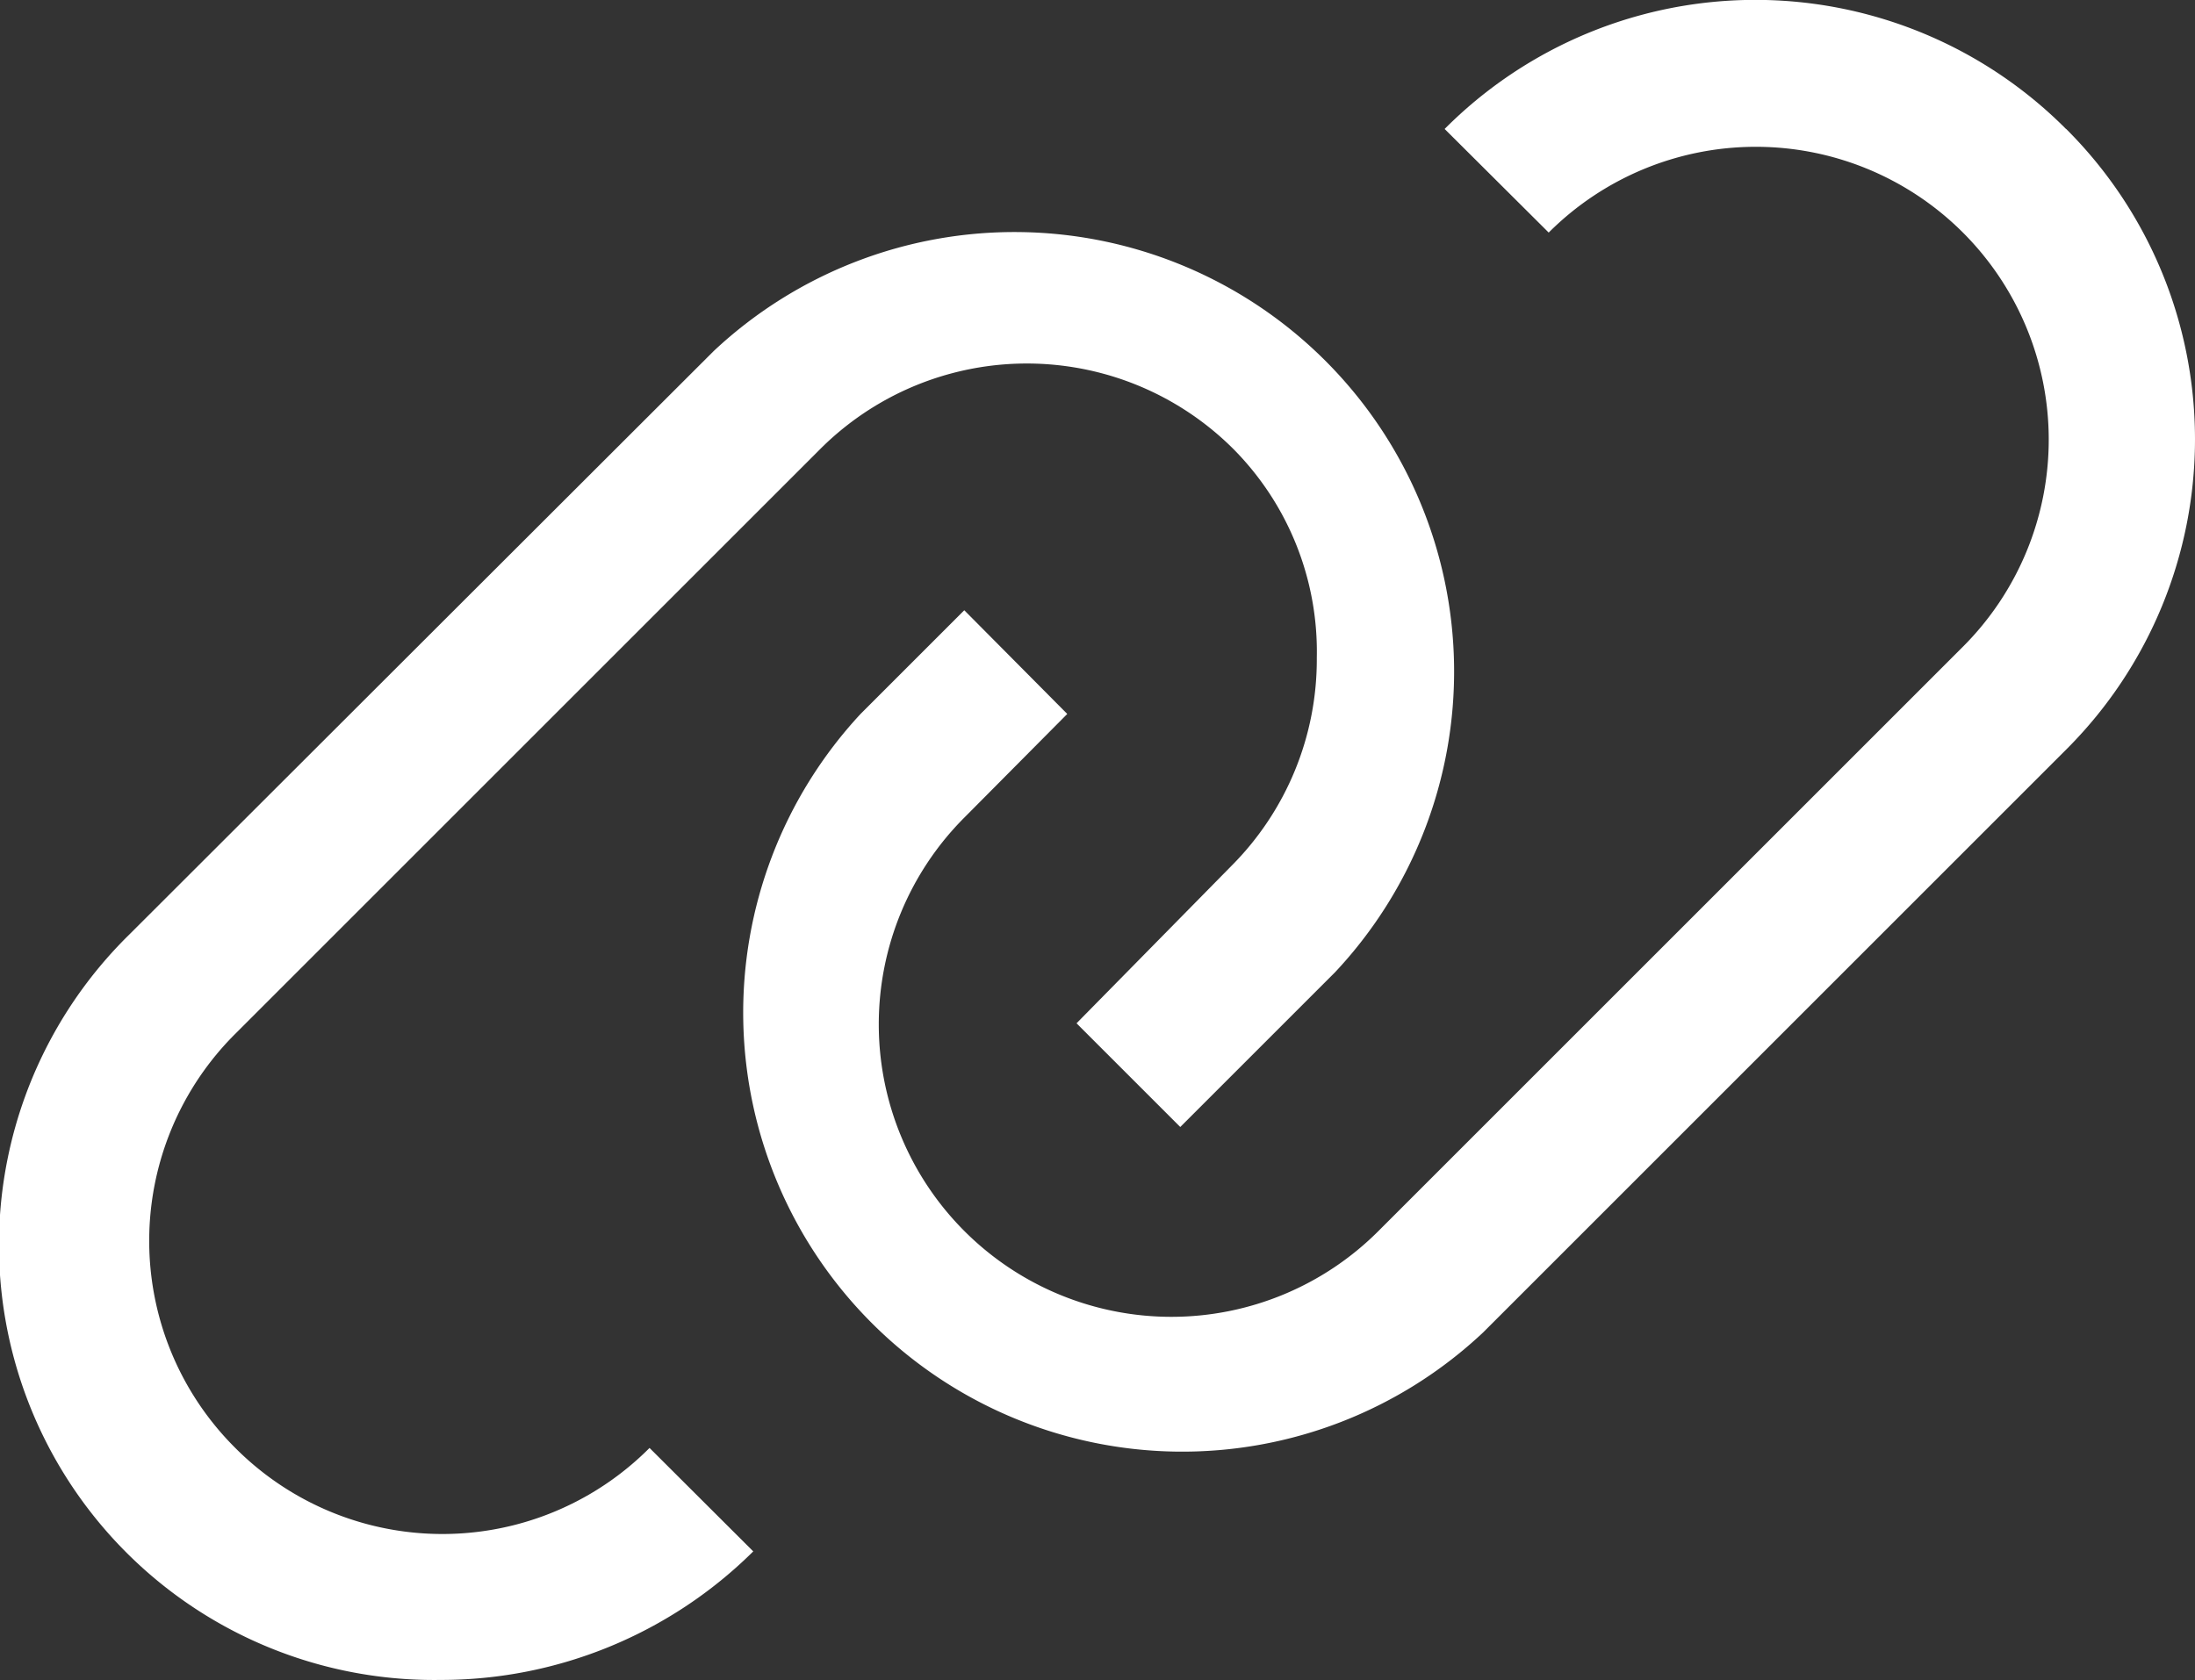
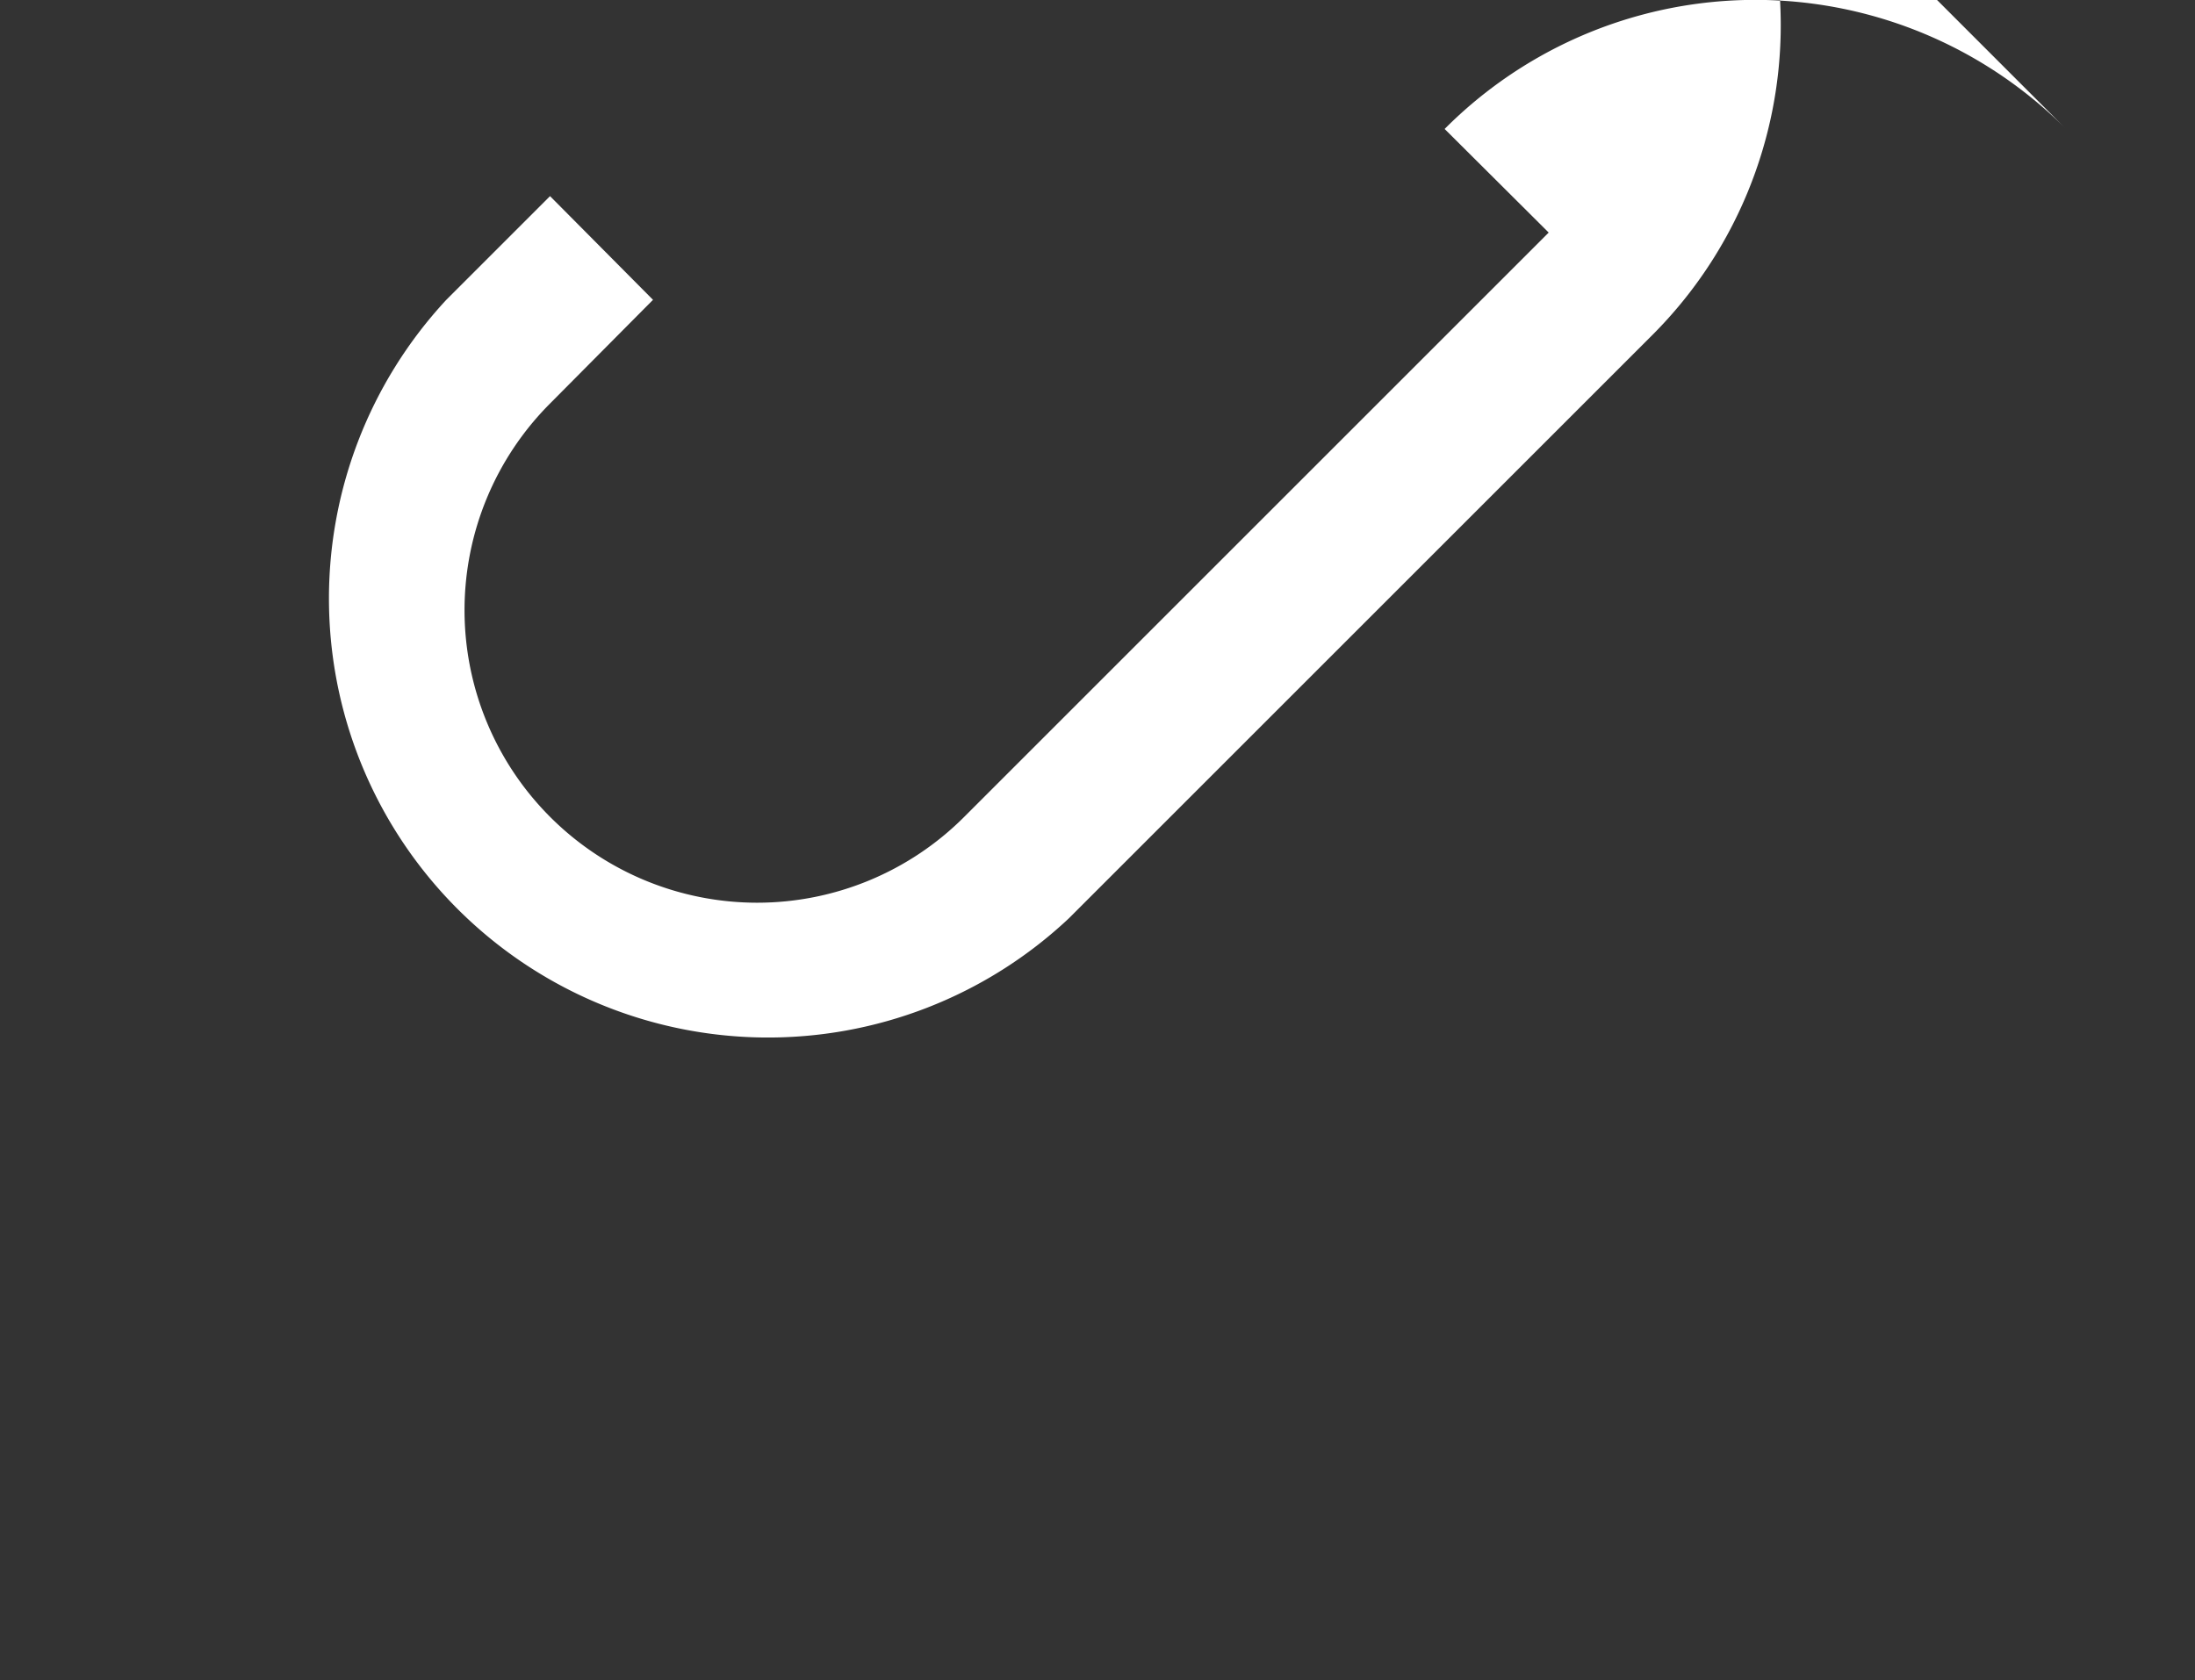
<svg xmlns="http://www.w3.org/2000/svg" width="26.494" height="20.286" viewBox="0 0 26.494 20.286">
  <rect x="0" y="0" width="26.494" height="20.286" fill="#333333" stroke="none" />
  <g id="Quick_Links" data-name="Quick Links" transform="translate(-1.091 -5.619)">
-     <path id="Path_8" data-name="Path 8" d="M28.464,7.176a5.291,5.291,0,0,0-7.5,0L22.22,8.427a3.535,3.535,0,1,1,5,5l-7.054,7.054a3.532,3.532,0,0,1-5-4.99l1.243-1.252-1.243-1.252-1.252,1.252a5.3,5.3,0,0,0,7.514,7.468l7.054-7.054a5.291,5.291,0,0,0-.017-7.478Z" transform="translate(-2.436)" fill="#fff" />
-     <path id="Path_9" data-name="Path 9" d="M3.931,23.838a3.527,3.527,0,0,1,0-5l7.054-7.054a3.527,3.527,0,0,1,5,0,3.475,3.475,0,0,1,1,2.514,3.527,3.527,0,0,1-1.031,2.513l-1.869,1.9,1.252,1.252,1.869-1.869a5.306,5.306,0,0,0-7.5-7.5L2.652,17.639a5.252,5.252,0,0,0,3.757,9,5.353,5.353,0,0,0,3.774-1.552L8.931,23.838a3.527,3.527,0,0,1-5,0Z" transform="translate(0 -0.737)" fill="#fff" />
+     <path id="Path_8" data-name="Path 8" d="M28.464,7.176a5.291,5.291,0,0,0-7.5,0L22.22,8.427l-7.054,7.054a3.532,3.532,0,0,1-5-4.99l1.243-1.252-1.243-1.252-1.252,1.252a5.3,5.3,0,0,0,7.514,7.468l7.054-7.054a5.291,5.291,0,0,0-.017-7.478Z" transform="translate(-2.436)" fill="#fff" />
  </g>
</svg>